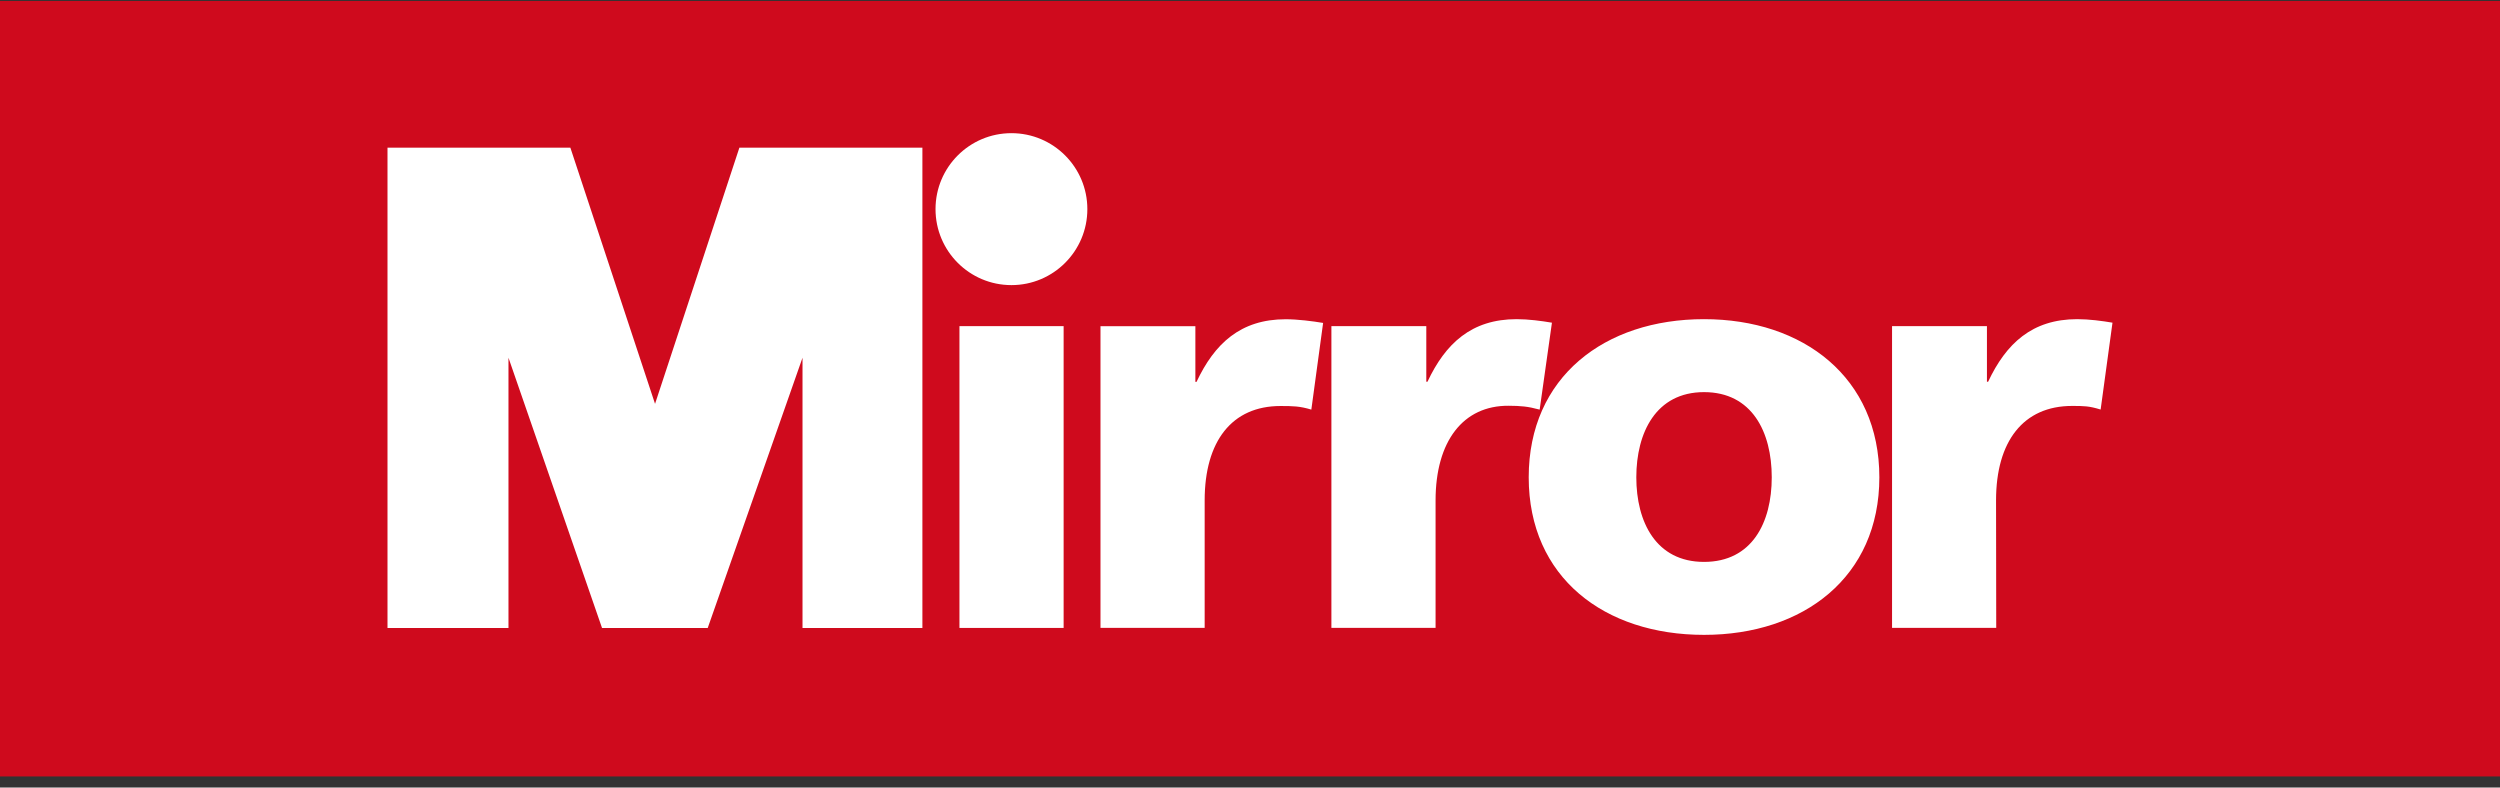
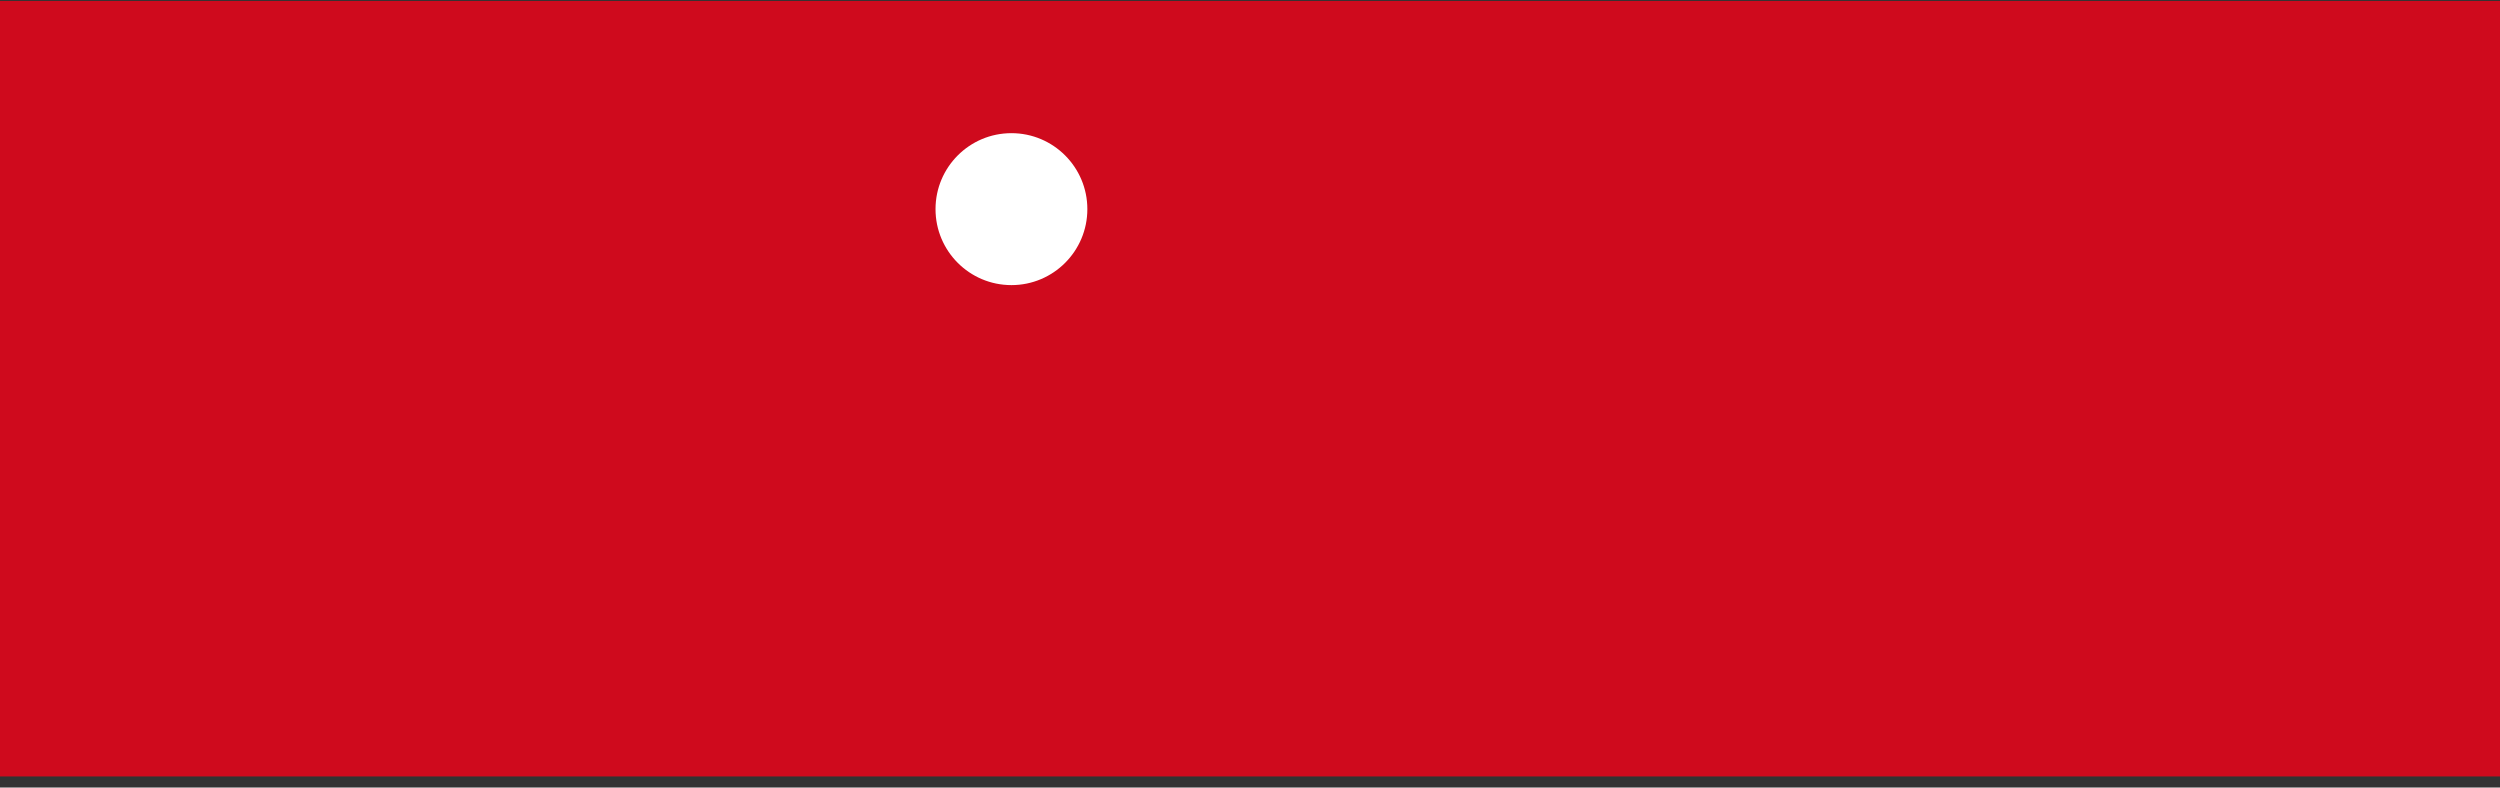
<svg xmlns="http://www.w3.org/2000/svg" width="200" height="63" viewBox="0 0 200 63" fill="none">
  <rect x="0" y="0" width="200" height="63" fill="#333333" stroke="none" />
  <rect width="200" height="62.039" transform="translate(0 0.077)" fill="#CF0A1D" />
  <g clip-path="url(#clip0_3028_36755)">
-     <path d="M31 50.241H40.678V28.619L48.163 50.241H56.617L64.201 28.619V50.241H73.792V11.811H59.152L52.403 32.308L45.628 11.811H31V50.241Z" fill="white" />
-     <path d="M169.001 25.814C168.165 25.674 167.149 25.533 166.179 25.533C162.567 25.533 160.487 27.481 159.049 30.54H158.955V26.089H151.364V50.227H159.698L159.684 40.026C159.684 35.3 161.871 32.475 165.764 32.475C166.734 32.475 167.128 32.481 168.051 32.763L169.001 25.801V25.814ZM136.322 44.952C132.476 44.952 130.905 41.752 130.905 38.185C130.905 34.617 132.476 31.37 136.322 31.37C140.168 31.37 141.74 34.57 141.74 38.185C141.74 41.799 140.168 44.952 136.322 44.952ZM136.322 50.789C144.288 50.789 150.348 46.157 150.348 38.185C150.348 30.212 144.281 25.533 136.322 25.533C128.363 25.533 122.297 30.165 122.297 38.185C122.297 46.204 128.363 50.789 136.322 50.789ZM124.149 25.814C123.313 25.674 122.297 25.533 121.327 25.533C117.715 25.533 115.635 27.481 114.197 30.54H114.104V26.089H106.512V50.227H114.846V40.032C114.846 35.306 117.046 32.435 120.692 32.461C121.661 32.468 122.21 32.508 123.173 32.769L124.156 25.808L124.149 25.814ZM105.85 25.834C105.014 25.694 103.824 25.54 102.854 25.54C99.242 25.54 97.162 27.488 95.724 30.547H95.63V26.096H88.039V50.227H96.373V40.032C96.373 35.306 98.546 32.481 102.439 32.481C103.409 32.481 103.984 32.488 104.907 32.769L105.85 25.828V25.834ZM76.756 50.234H85.09V26.089H76.756V50.227V50.234Z" fill="white" />
    <path d="M80.915 22.809C84.269 22.809 86.988 20.088 86.988 16.731C86.988 13.374 84.269 10.653 80.915 10.653C77.561 10.653 74.842 13.374 74.842 16.731C74.842 20.088 77.561 22.809 80.915 22.809Z" fill="white" />
  </g>
  <defs>
    <clipPath id="clip0_3028_36755">
      <rect width="138" height="40.13" fill="white" transform="translate(31 10.653)" />
    </clipPath>
  </defs>
</svg>